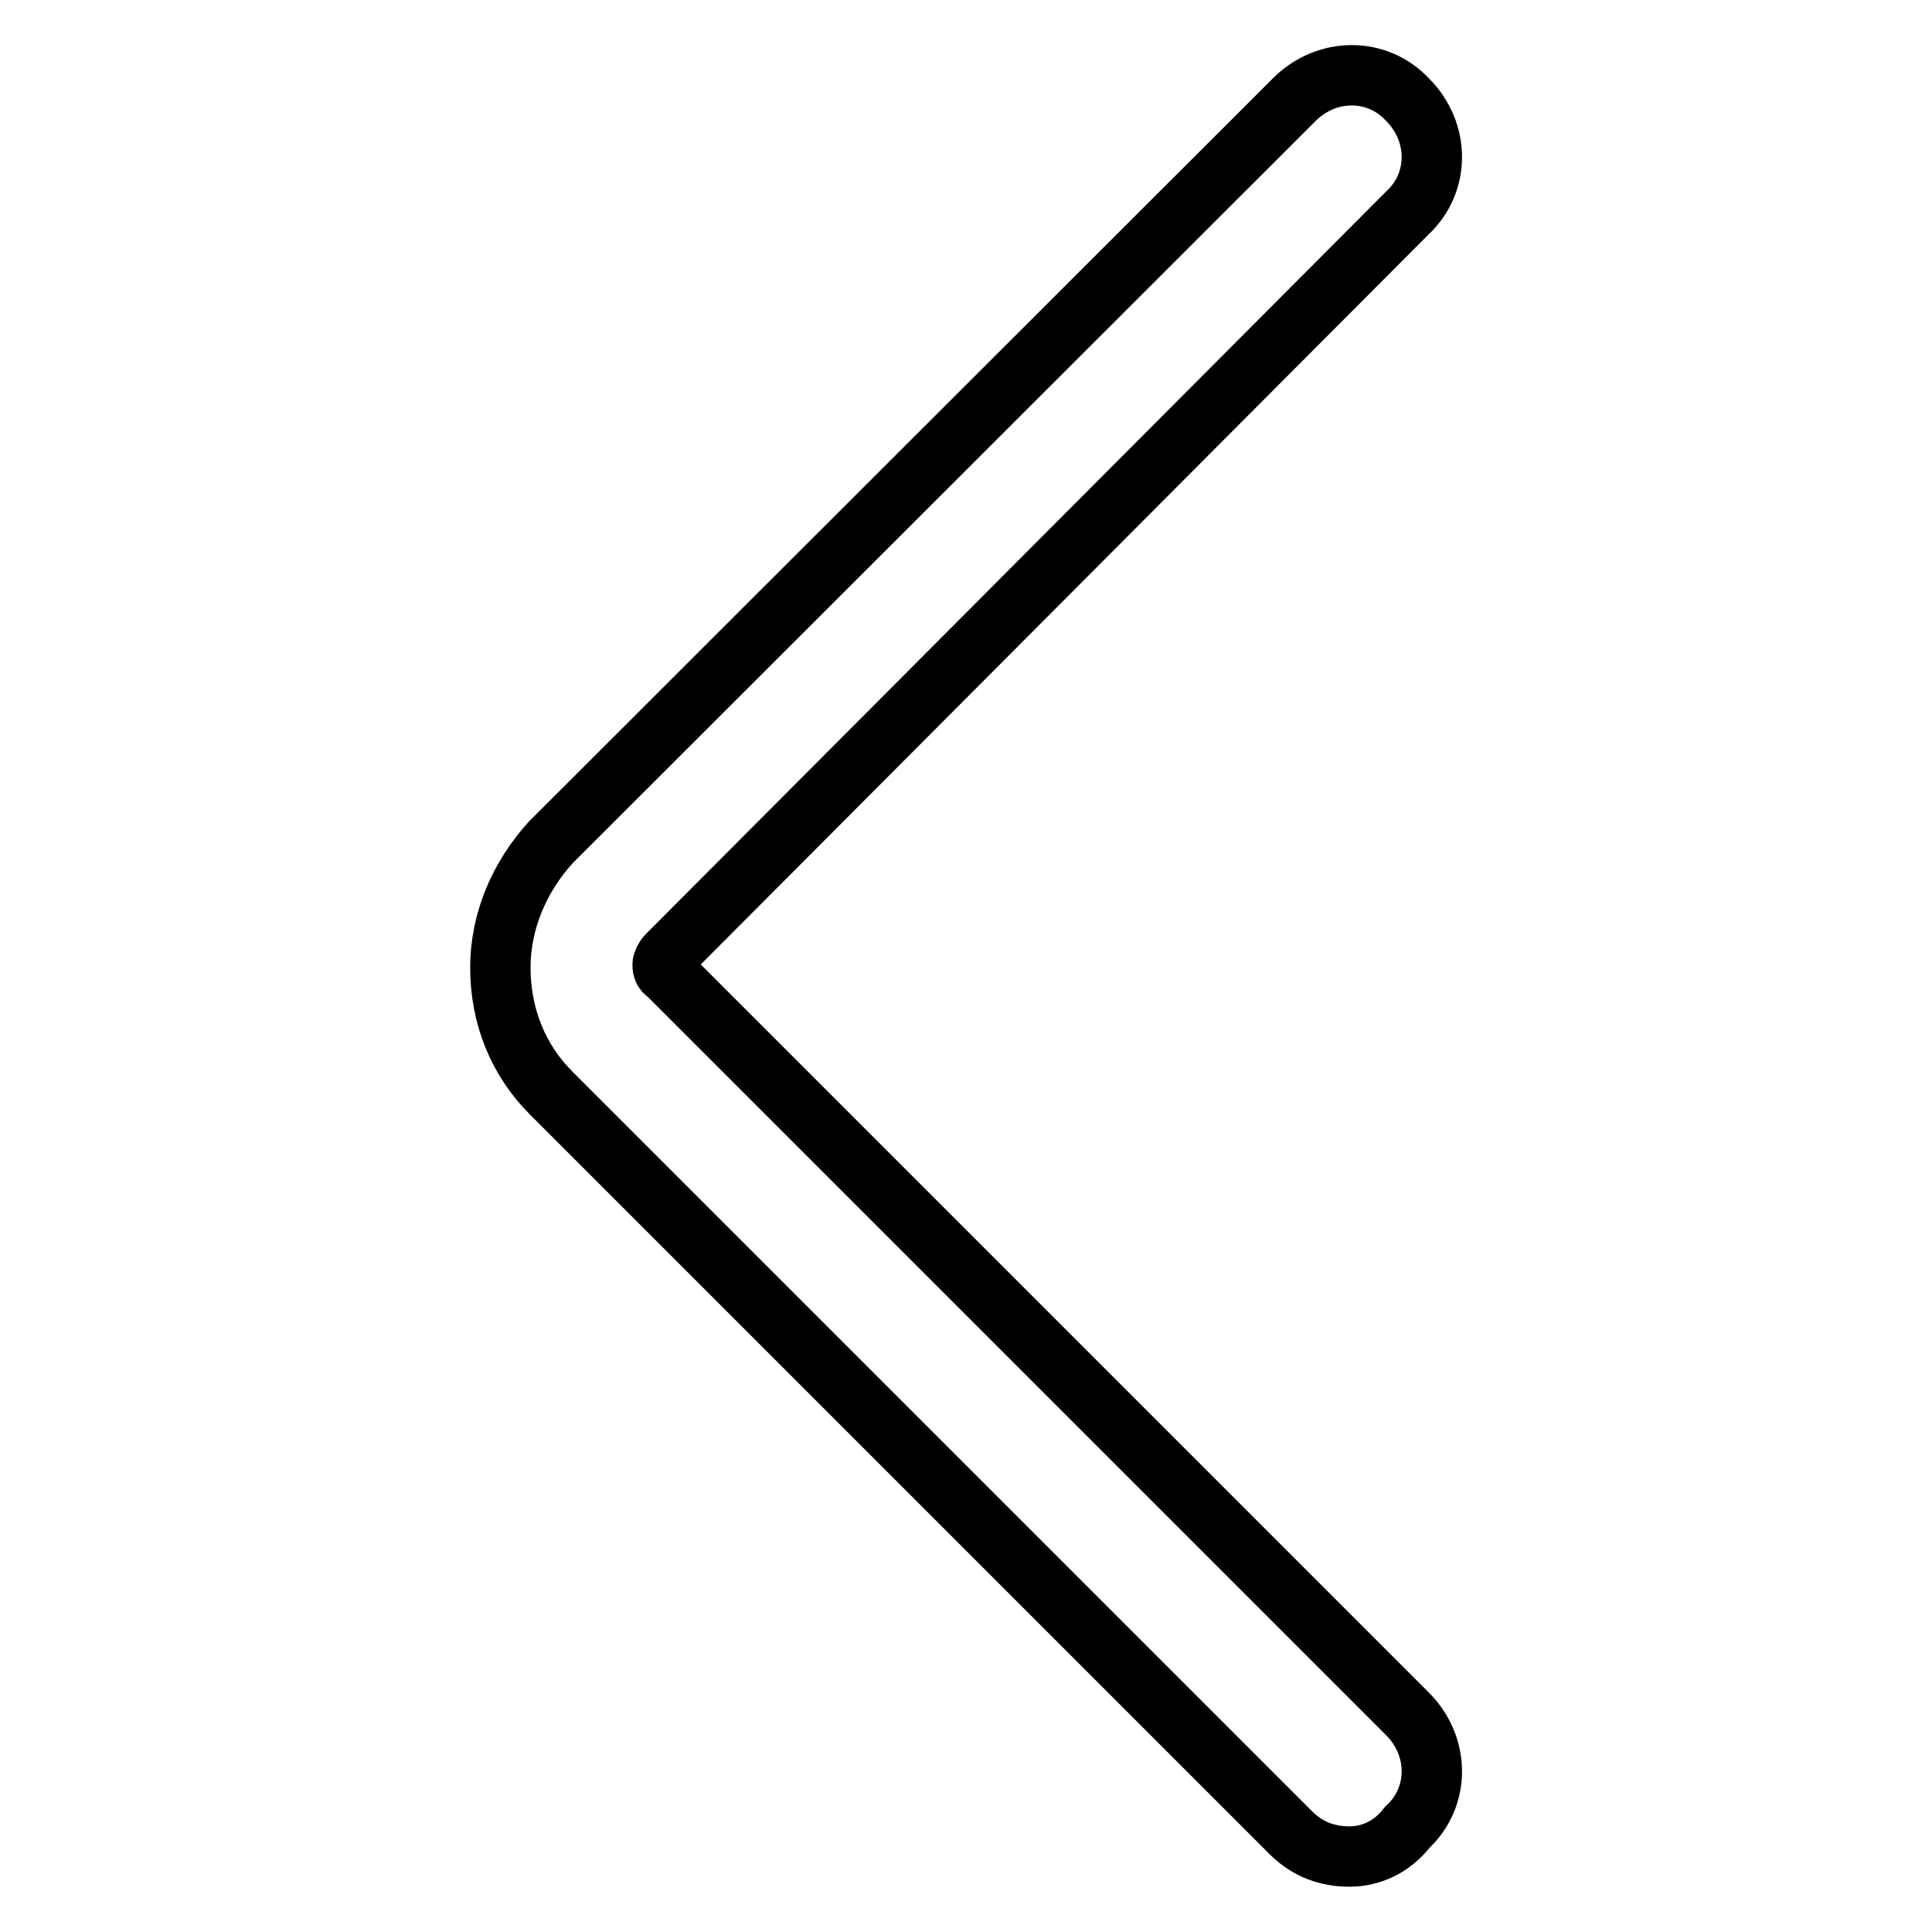
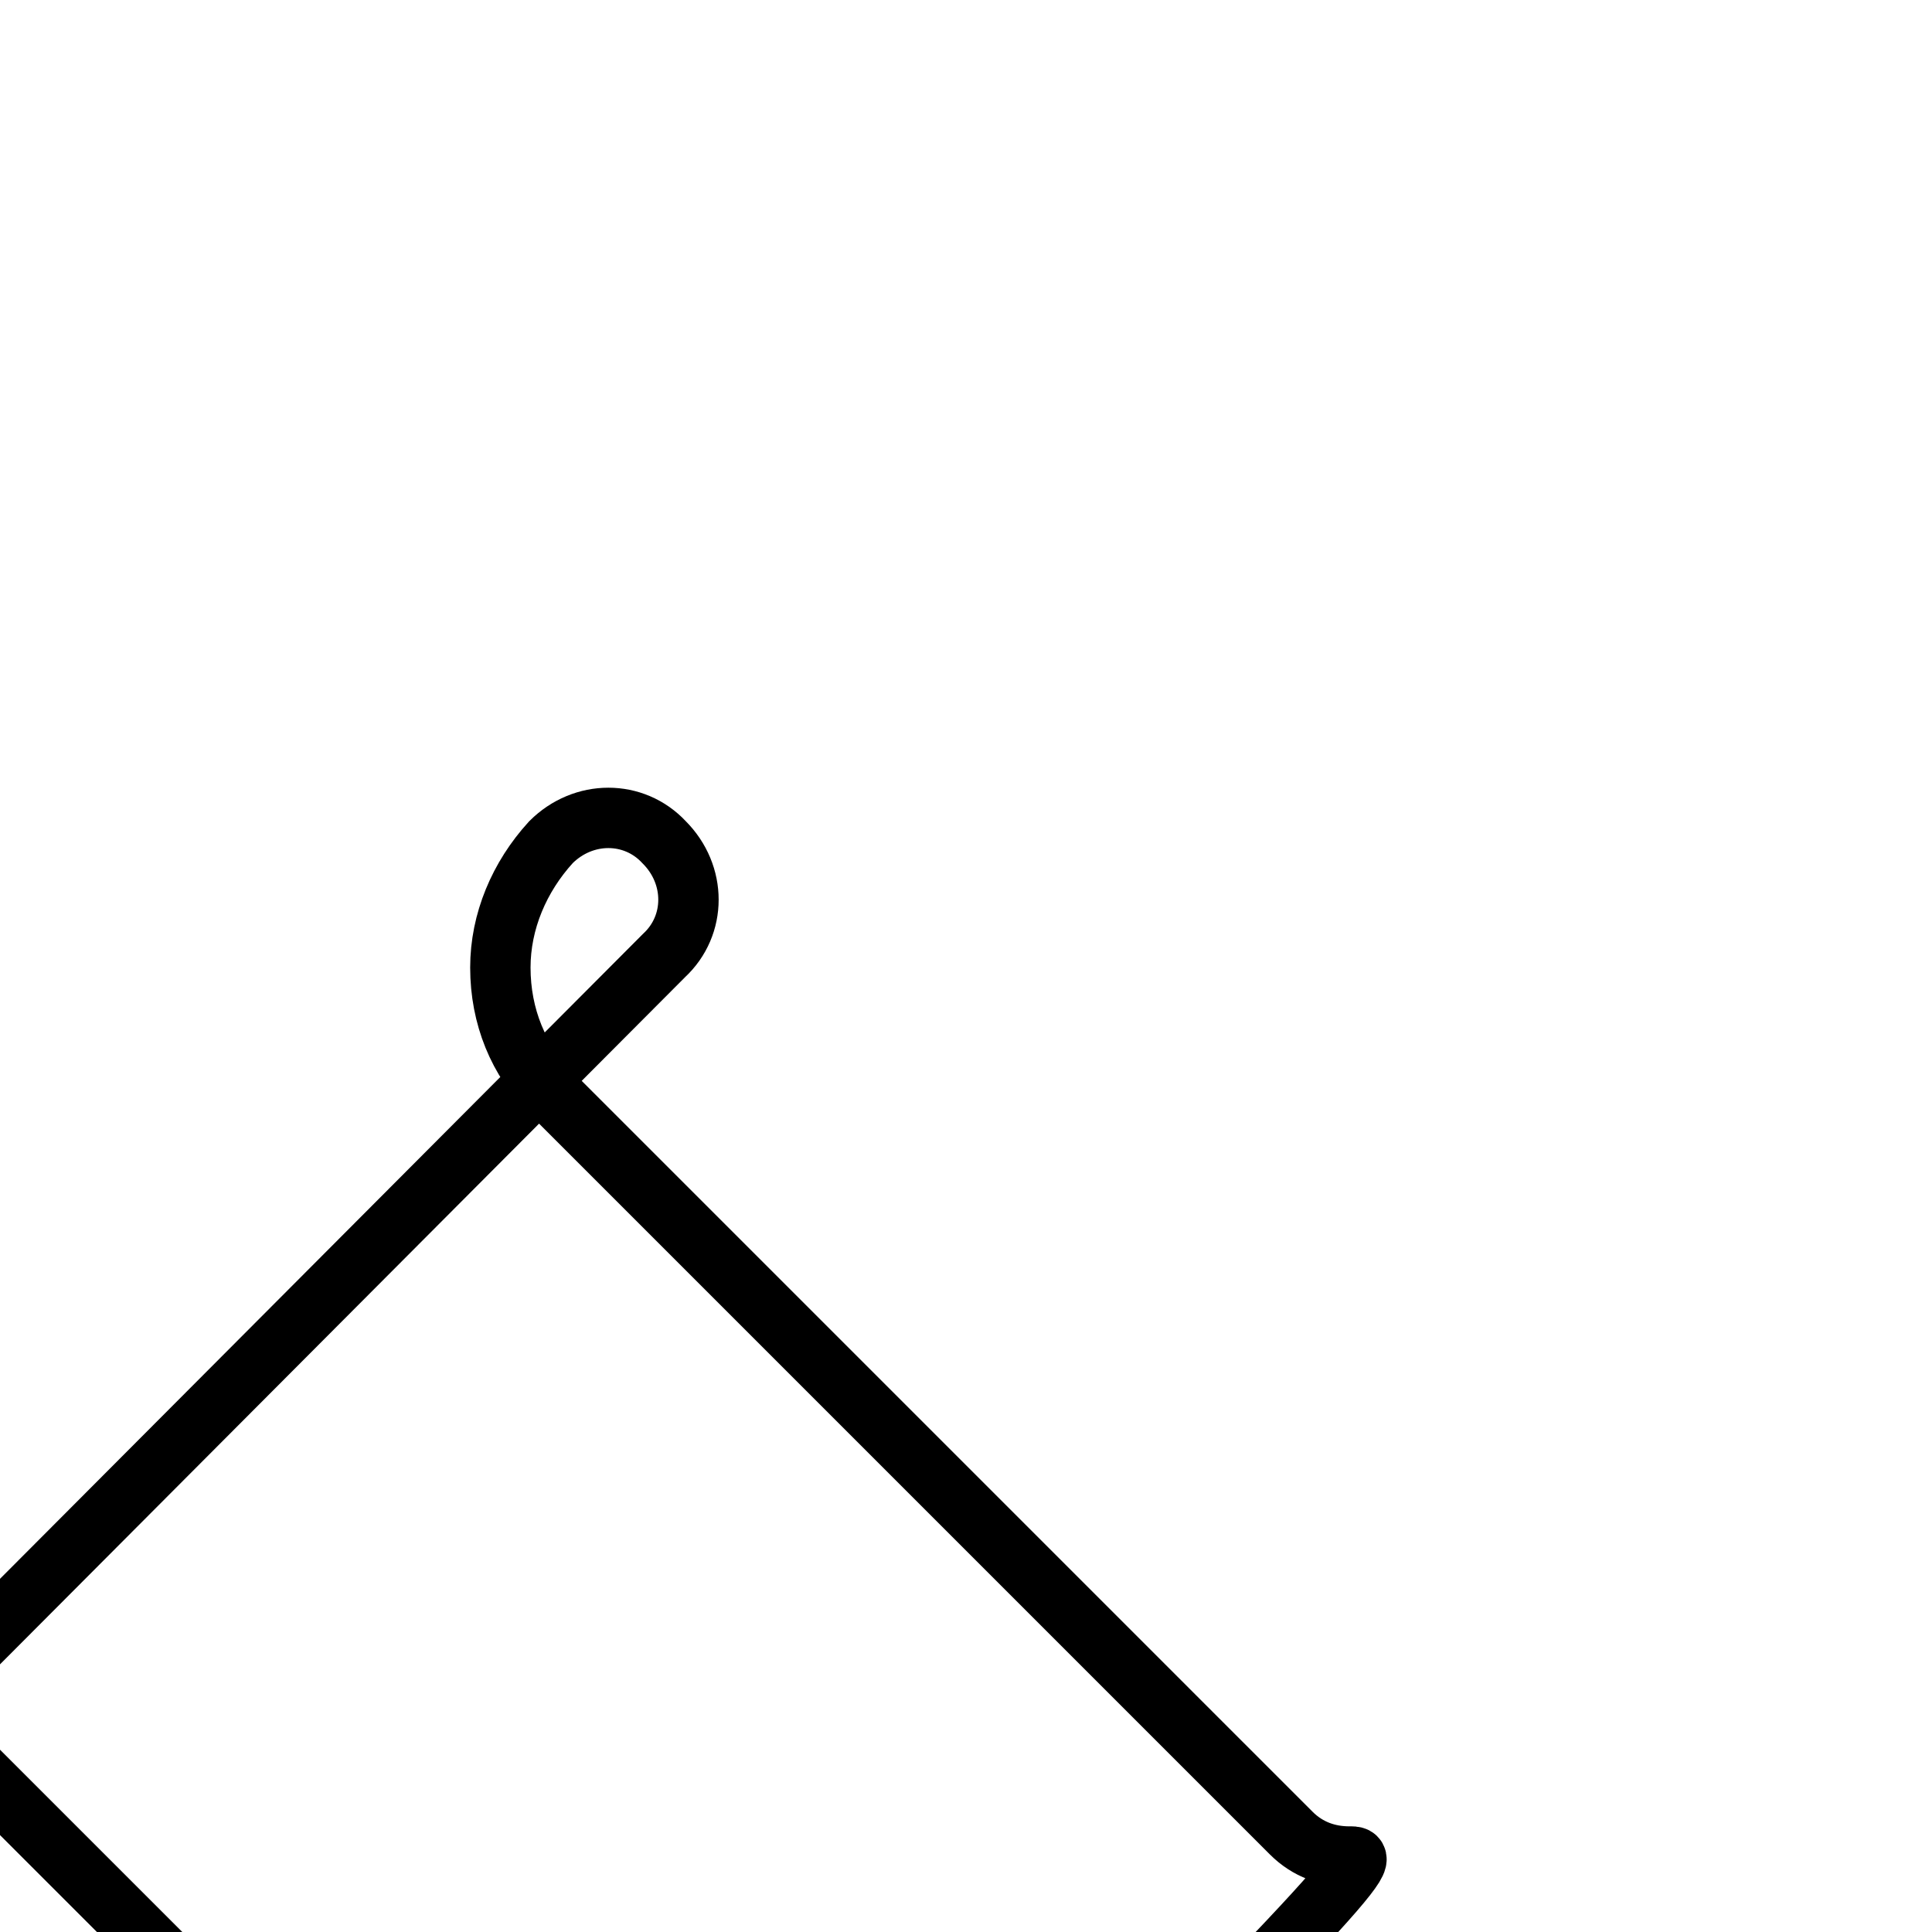
<svg xmlns="http://www.w3.org/2000/svg" version="1.1" x="0px" y="0px" viewBox="0 0 256 256" enable-background="new 0 0 256 256" xml:space="preserve">
  <g>
-     <path stroke-width="8" fill-opacity="0" stroke="#000000" d="M178.8,246c-2.8,0-5.5-0.9-7.7-3.1L73,144.8c-4.3-4.3-6.7-10.1-6.7-16.6c0-6.1,2.5-12,6.7-16.6l98.5-98.4 c4.3-4.3,11-4.3,15,0c4.3,4.3,4.3,11,0,15l-98.1,98.4c-0.3,0.3-0.6,0.9-0.6,1.2s0,0.9,0.6,1.2l98.1,98.1c4.3,4.3,4.3,11,0,15 C184.4,244.8,181.6,246,178.8,246z" />
+     <path stroke-width="8" fill-opacity="0" stroke="#000000" d="M178.8,246c-2.8,0-5.5-0.9-7.7-3.1L73,144.8c-4.3-4.3-6.7-10.1-6.7-16.6c0-6.1,2.5-12,6.7-16.6c4.3-4.3,11-4.3,15,0c4.3,4.3,4.3,11,0,15l-98.1,98.4c-0.3,0.3-0.6,0.9-0.6,1.2s0,0.9,0.6,1.2l98.1,98.1c4.3,4.3,4.3,11,0,15 C184.4,244.8,181.6,246,178.8,246z" />
  </g>
</svg>